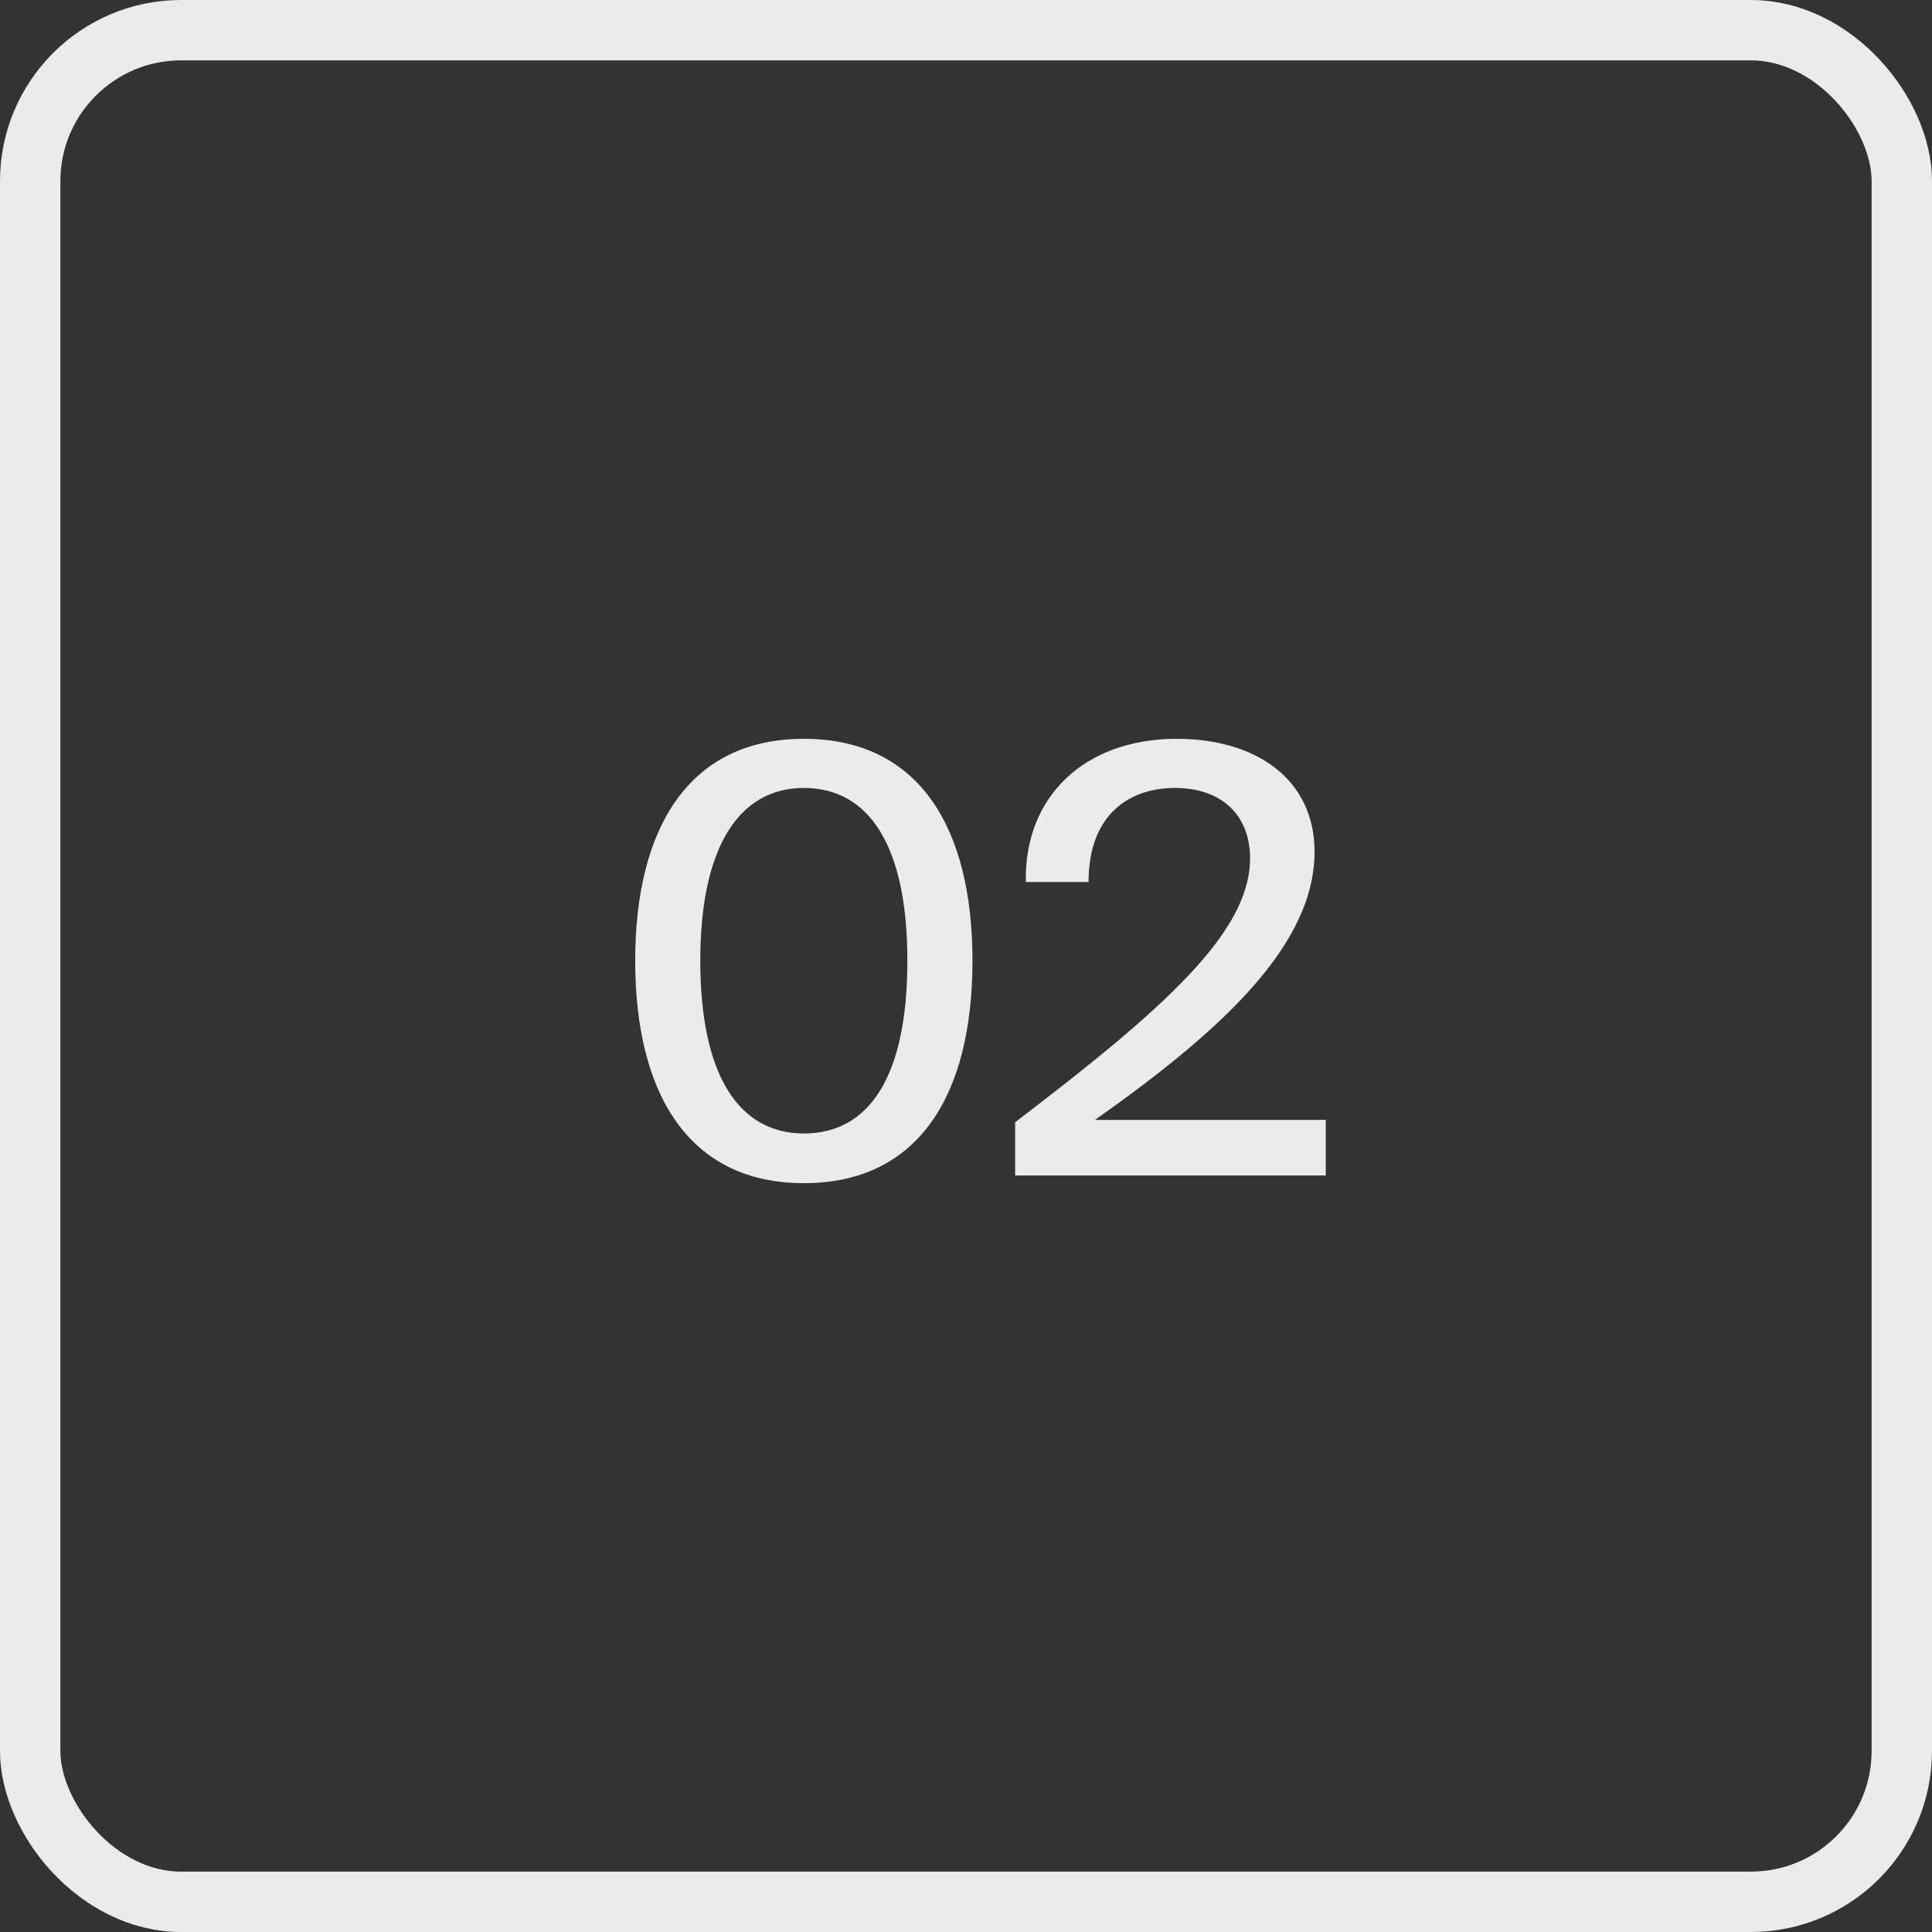
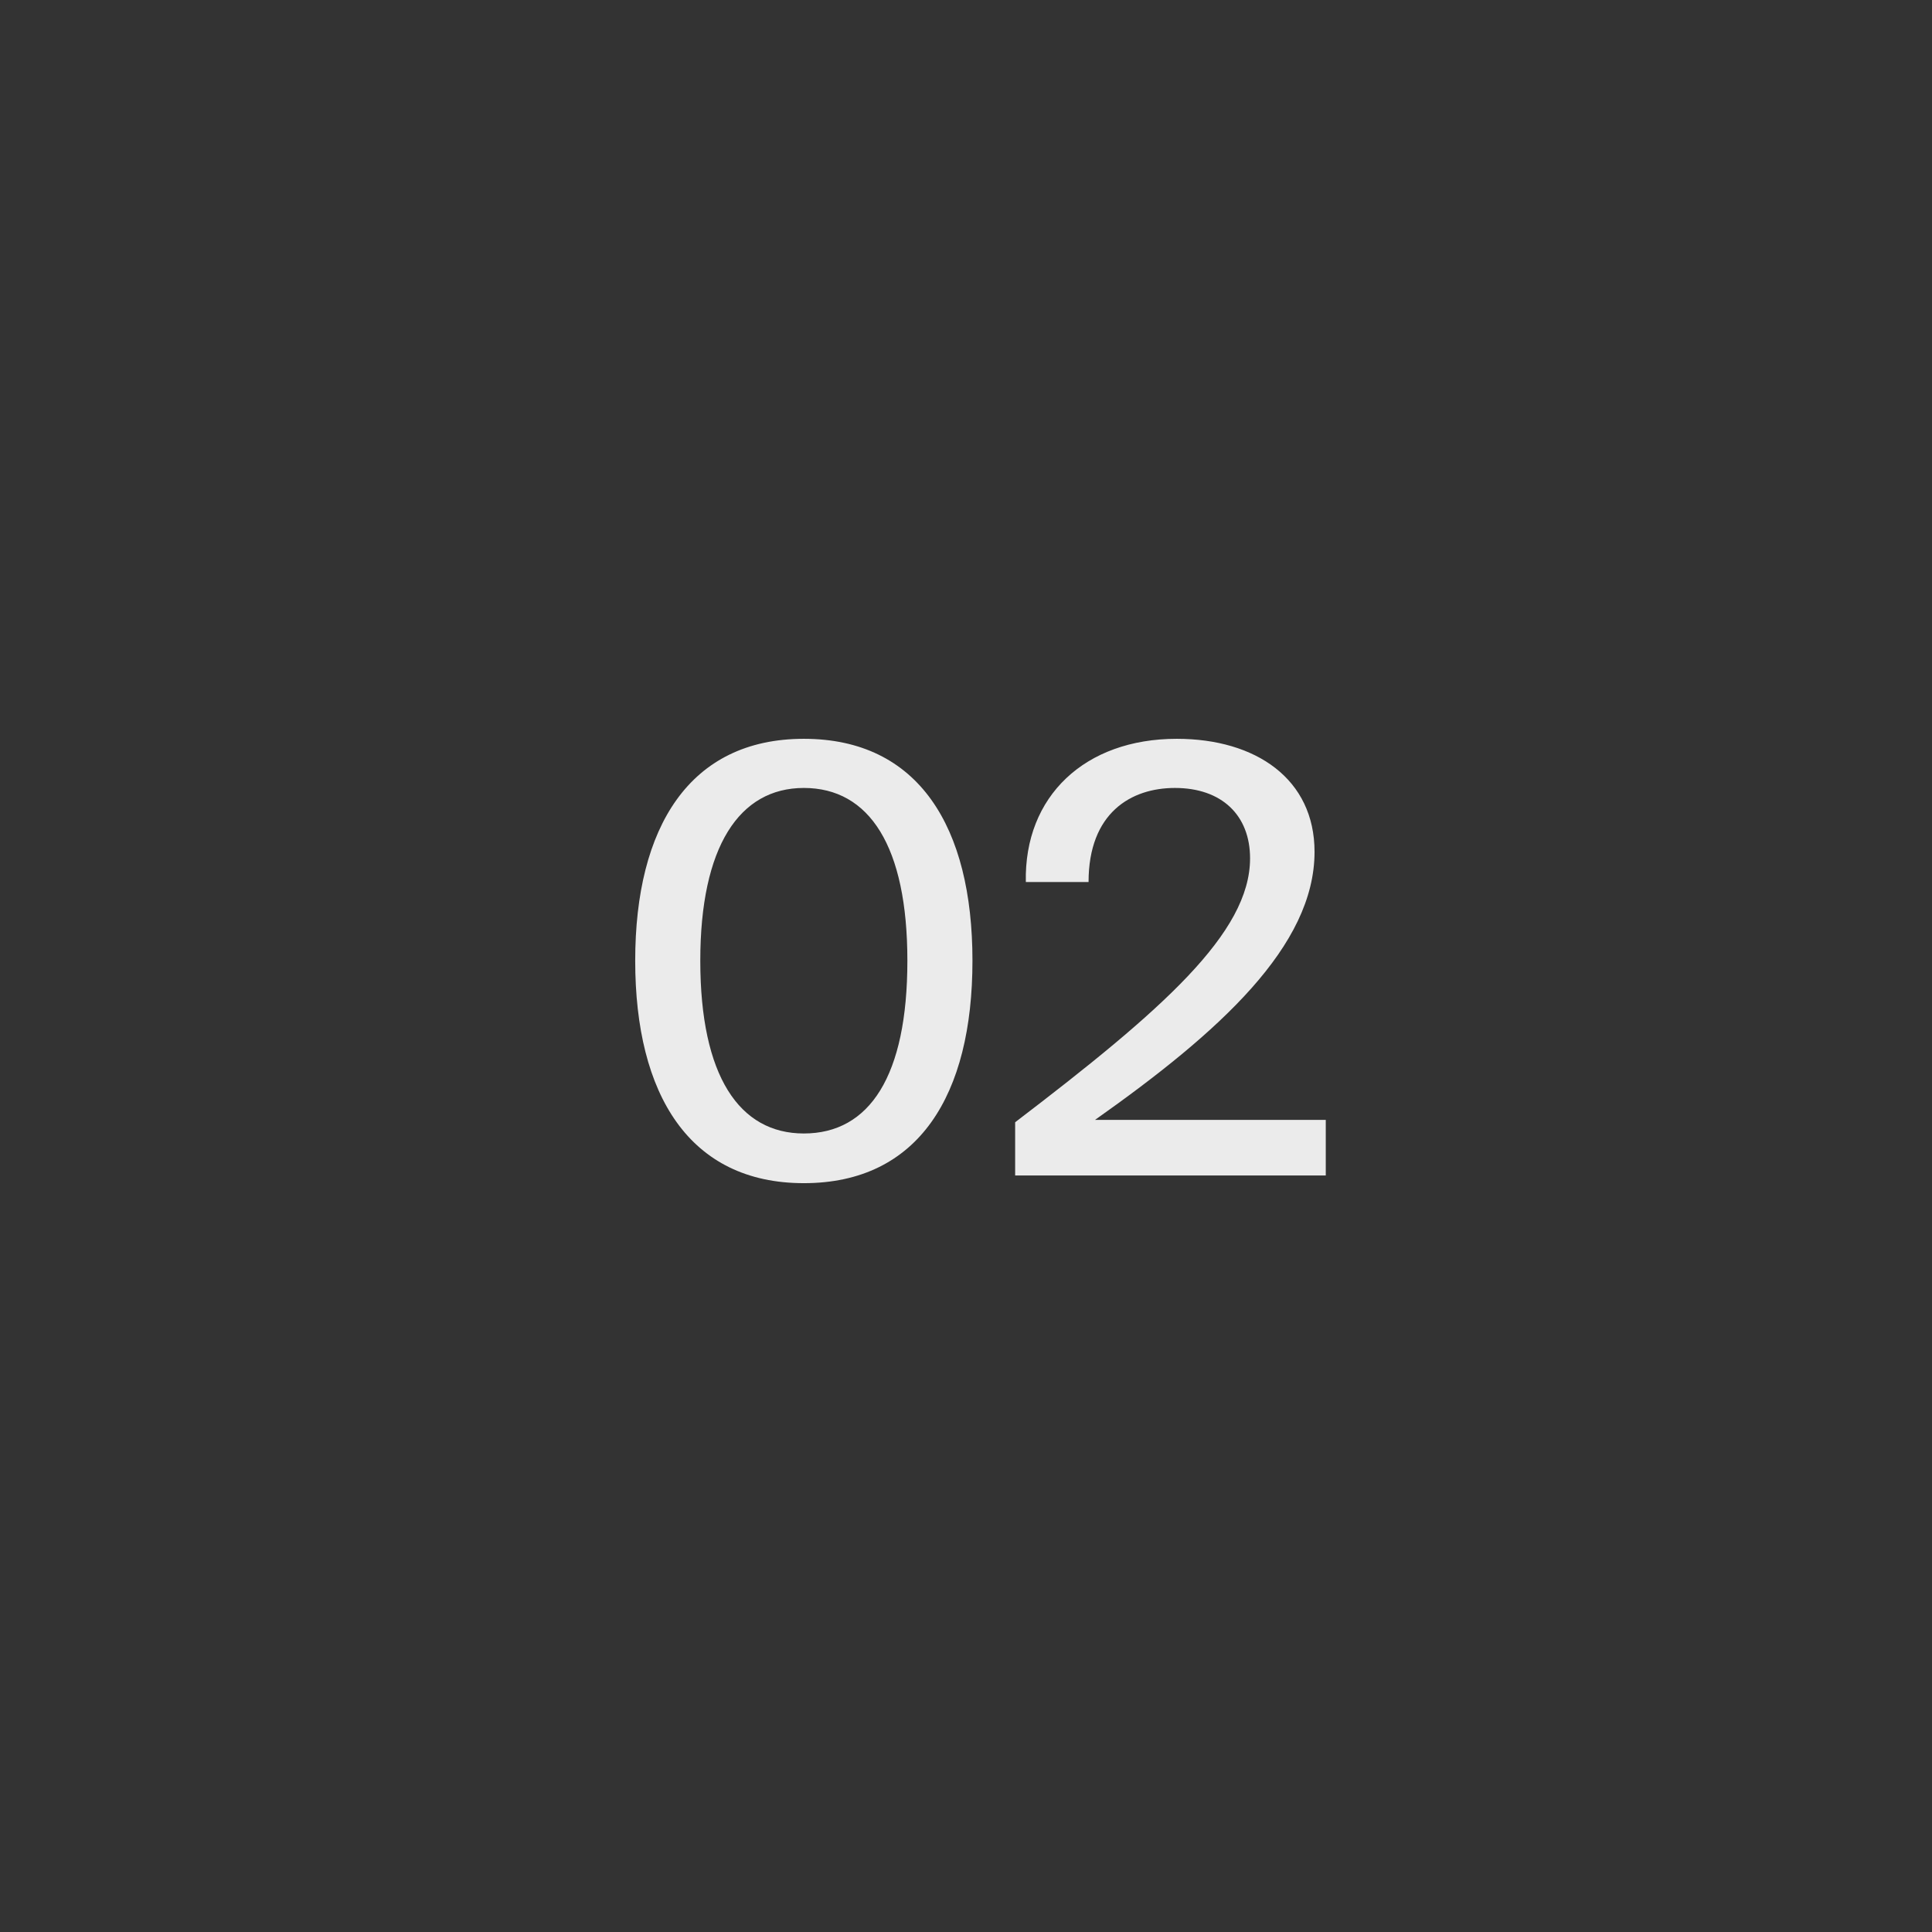
<svg xmlns="http://www.w3.org/2000/svg" width="32" height="32" viewBox="0 0 32 32" fill="none">
  <rect x="0" y="0" width="32" height="32" fill="#333333" stroke="none" />
-   <rect x="0.5" y="0.5" width="31" height="31" rx="2.5" stroke="#EBEBEB" />
  <path opacity="0.9" d="M13.314 18.774C14.402 18.774 15.029 17.823 15.029 15.912C15.029 14.021 14.402 13.051 13.314 13.051C12.246 13.051 11.599 14.021 11.599 15.912C11.599 17.823 12.246 18.774 13.314 18.774ZM13.314 19.597C11.423 19.597 10.521 18.137 10.521 15.912C10.521 13.697 11.423 12.237 13.314 12.237C15.215 12.237 16.107 13.697 16.107 15.912C16.107 18.137 15.215 19.597 13.314 19.597ZM19.49 12.237C20.803 12.237 21.773 12.904 21.773 14.109C21.773 15.667 20.205 17.088 18.137 18.549H21.959V19.47H16.814V18.588C19.255 16.726 20.705 15.452 20.705 14.217C20.705 13.502 20.235 13.051 19.46 13.051C18.735 13.051 18.03 13.462 18.03 14.609H16.991C16.961 13.188 17.971 12.237 19.49 12.237Z" fill="white" />
</svg>